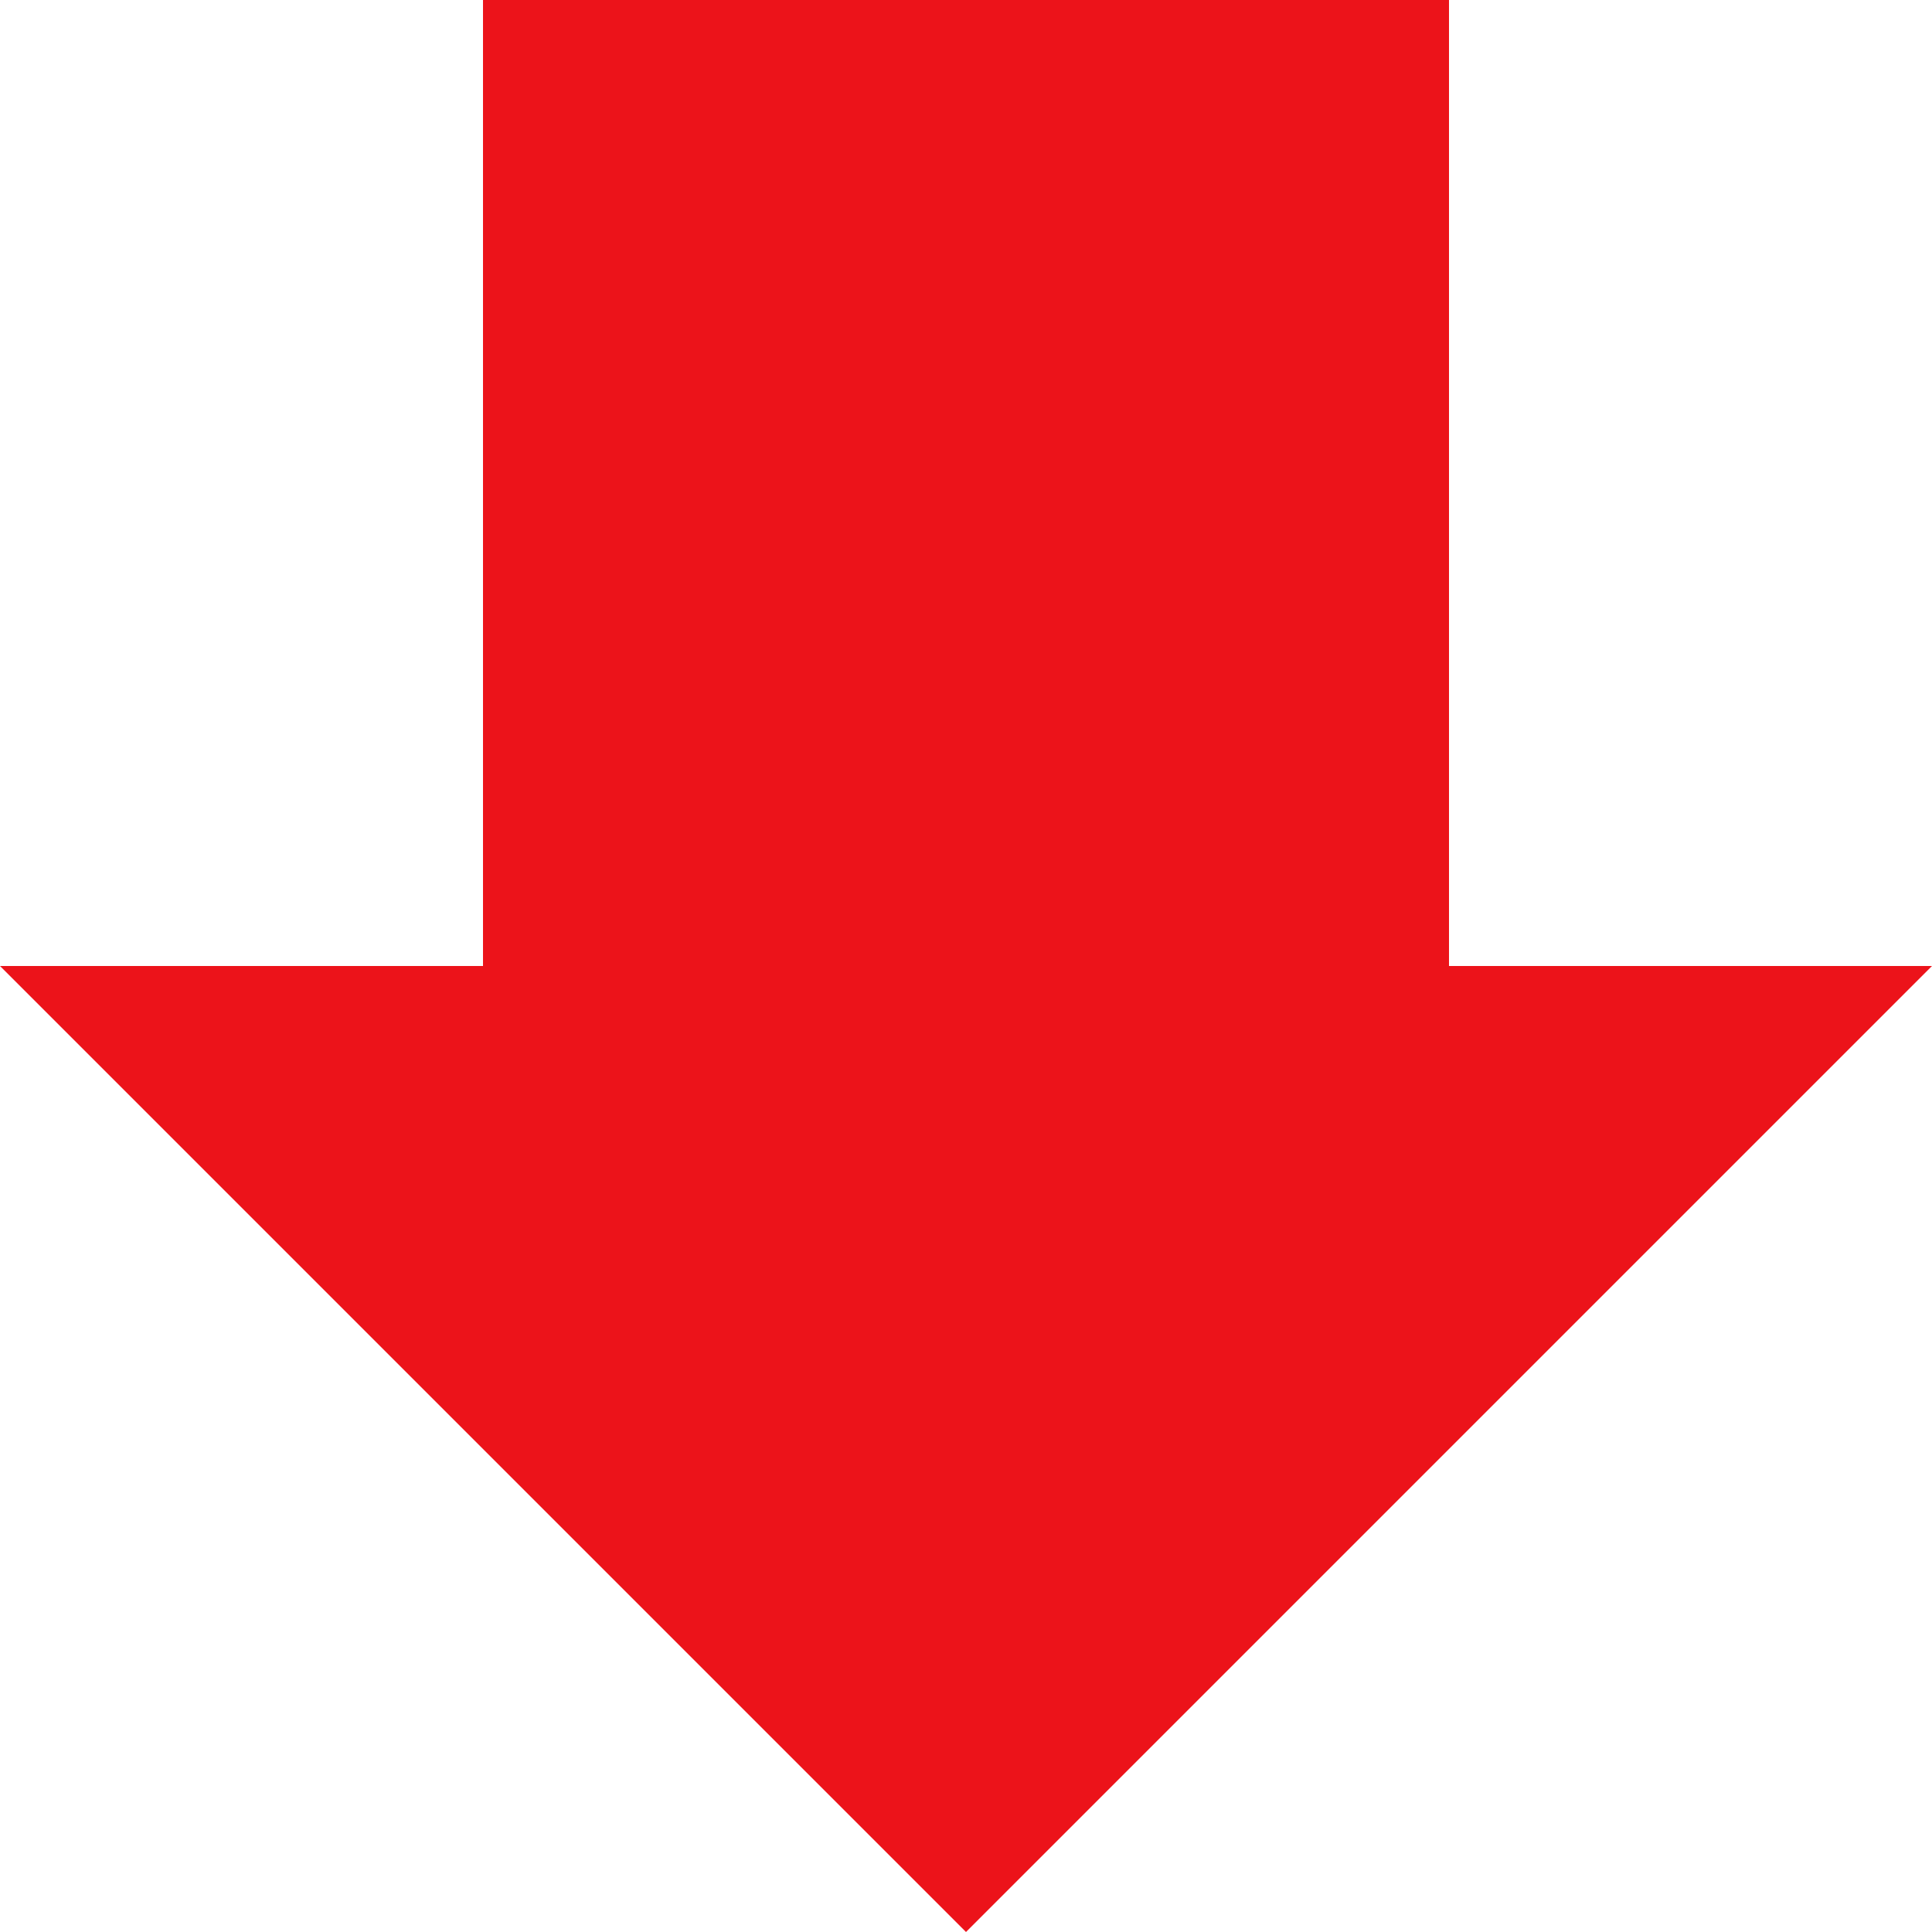
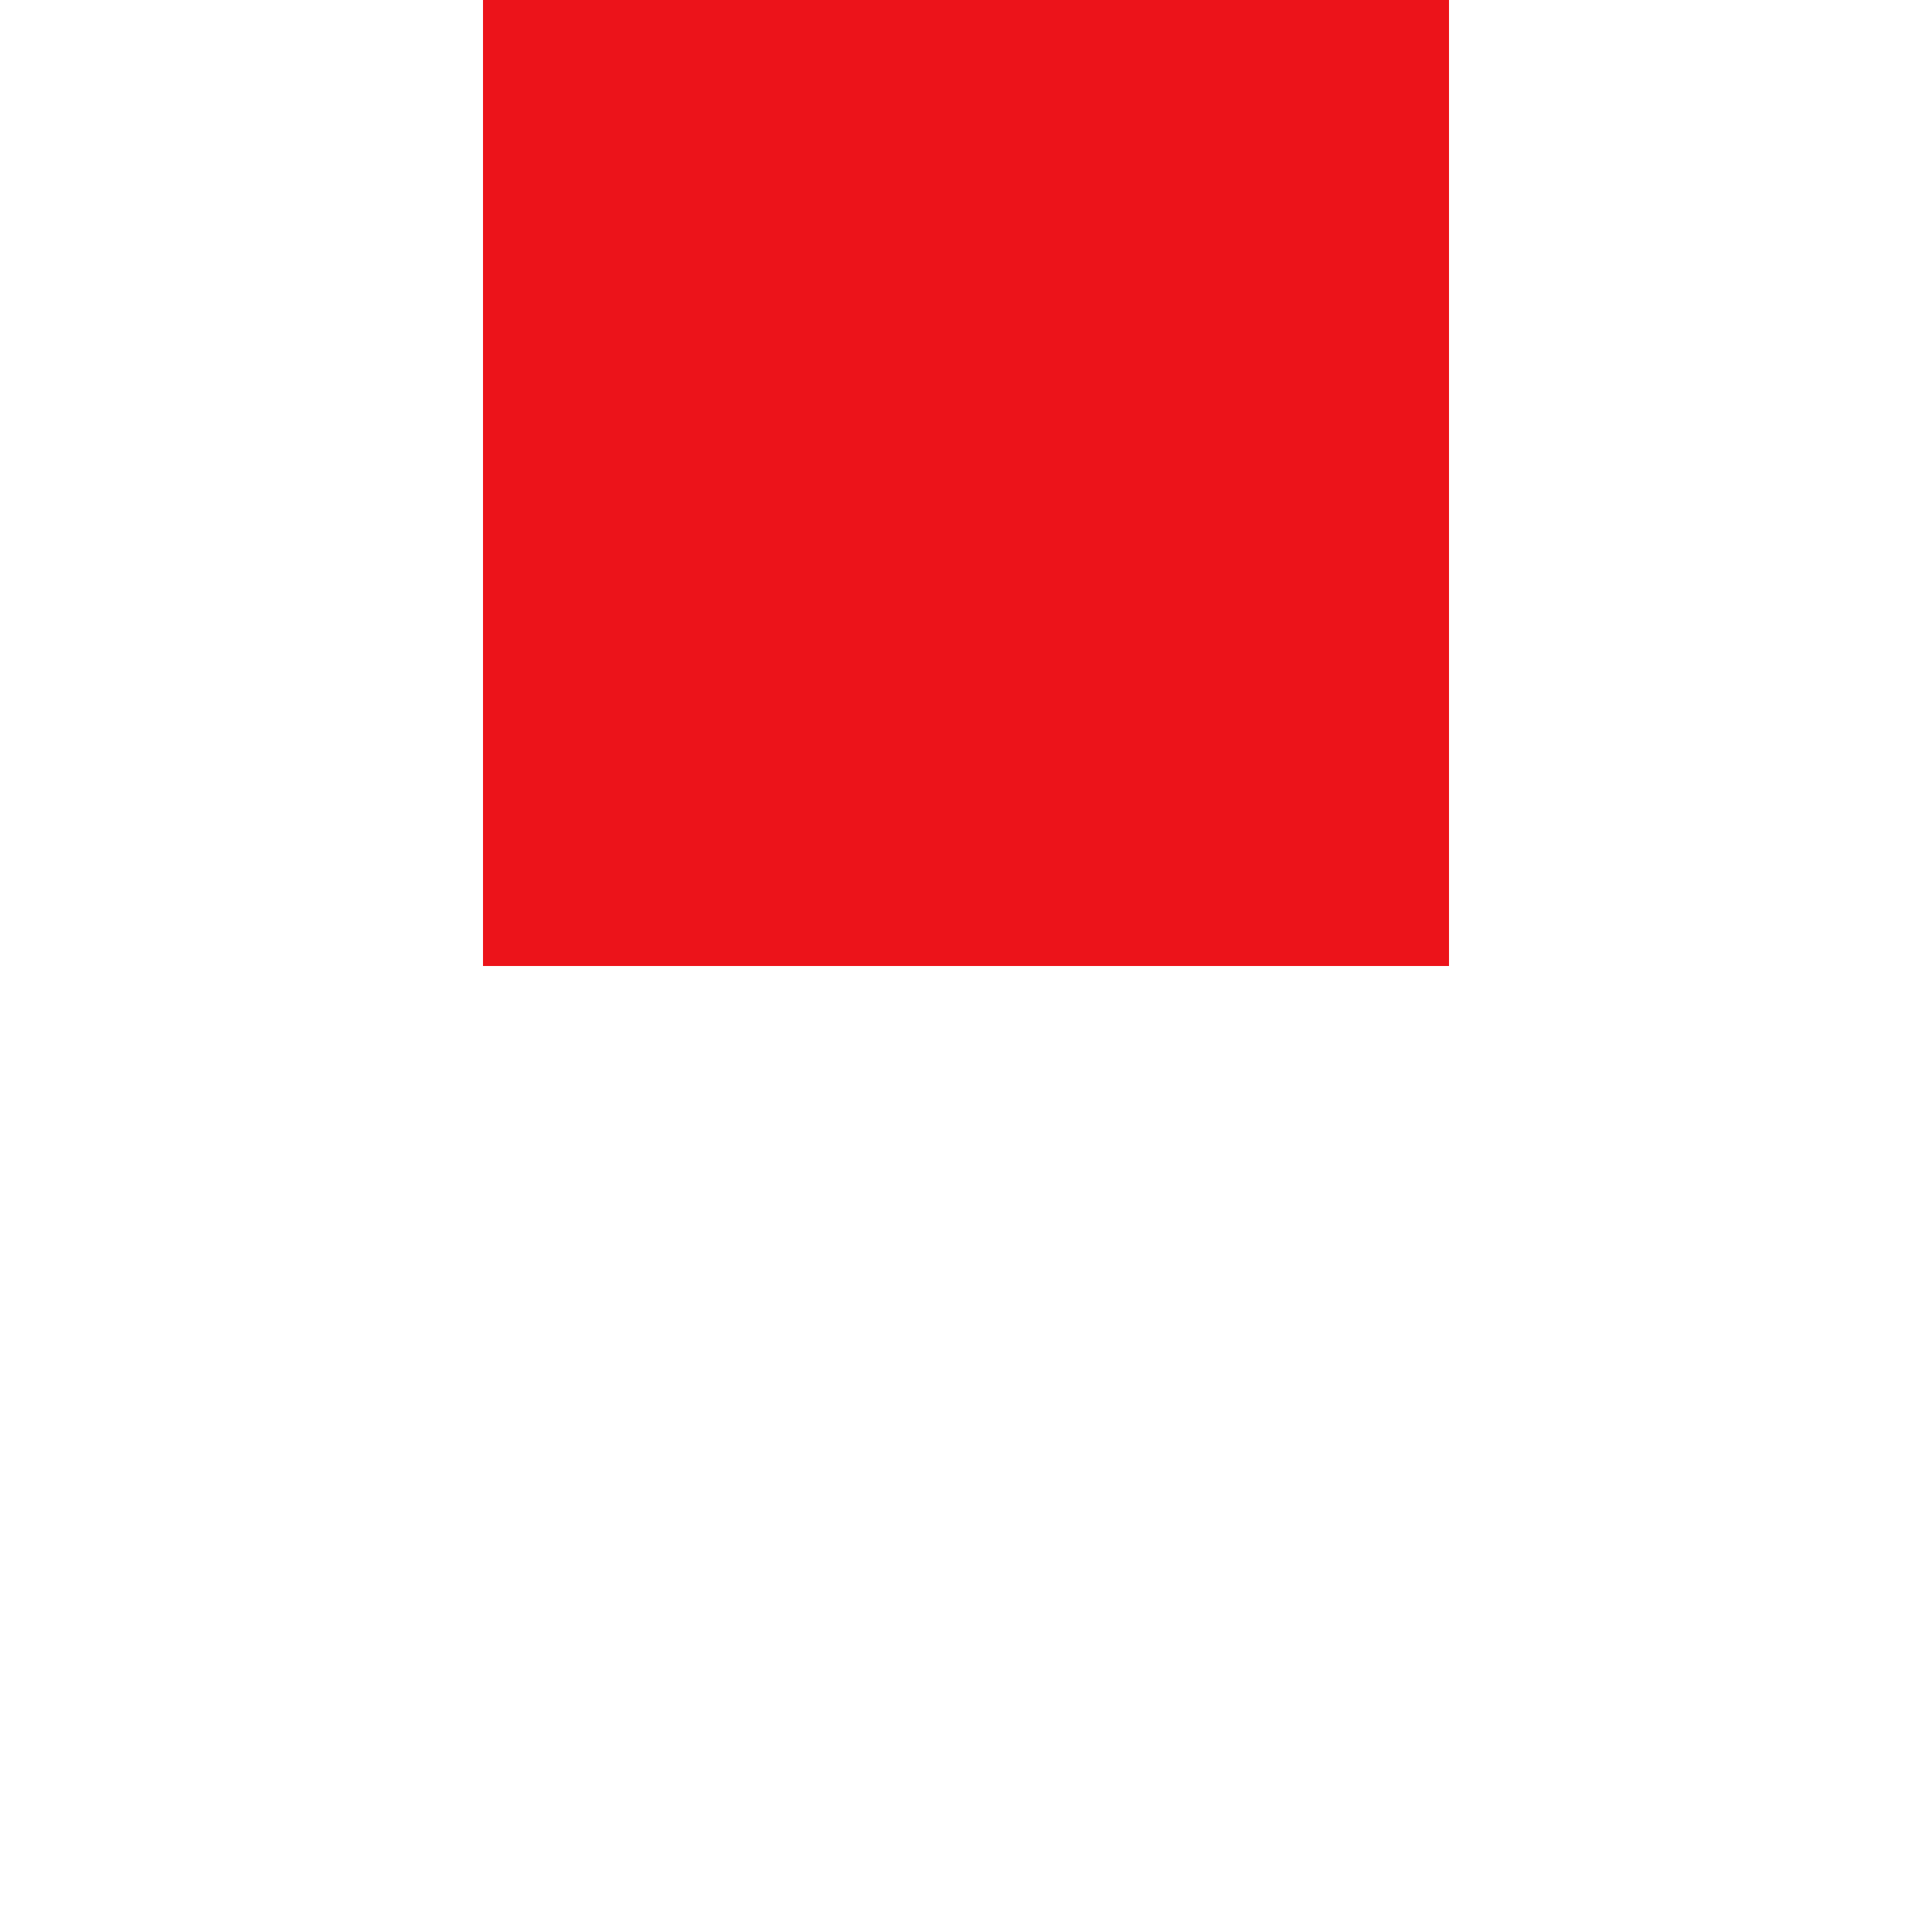
<svg xmlns="http://www.w3.org/2000/svg" id="arrow" width="20" height="20" viewBox="0 0 20 20">
  <rect id="長方形_2960" data-name="長方形 2960" width="10" height="10" transform="translate(5)" fill="#ec131a" />
-   <path id="多角形_2" data-name="多角形 2" d="M10,0,20,10H0Z" transform="translate(20 20) rotate(180)" fill="#ec131a" />
</svg>